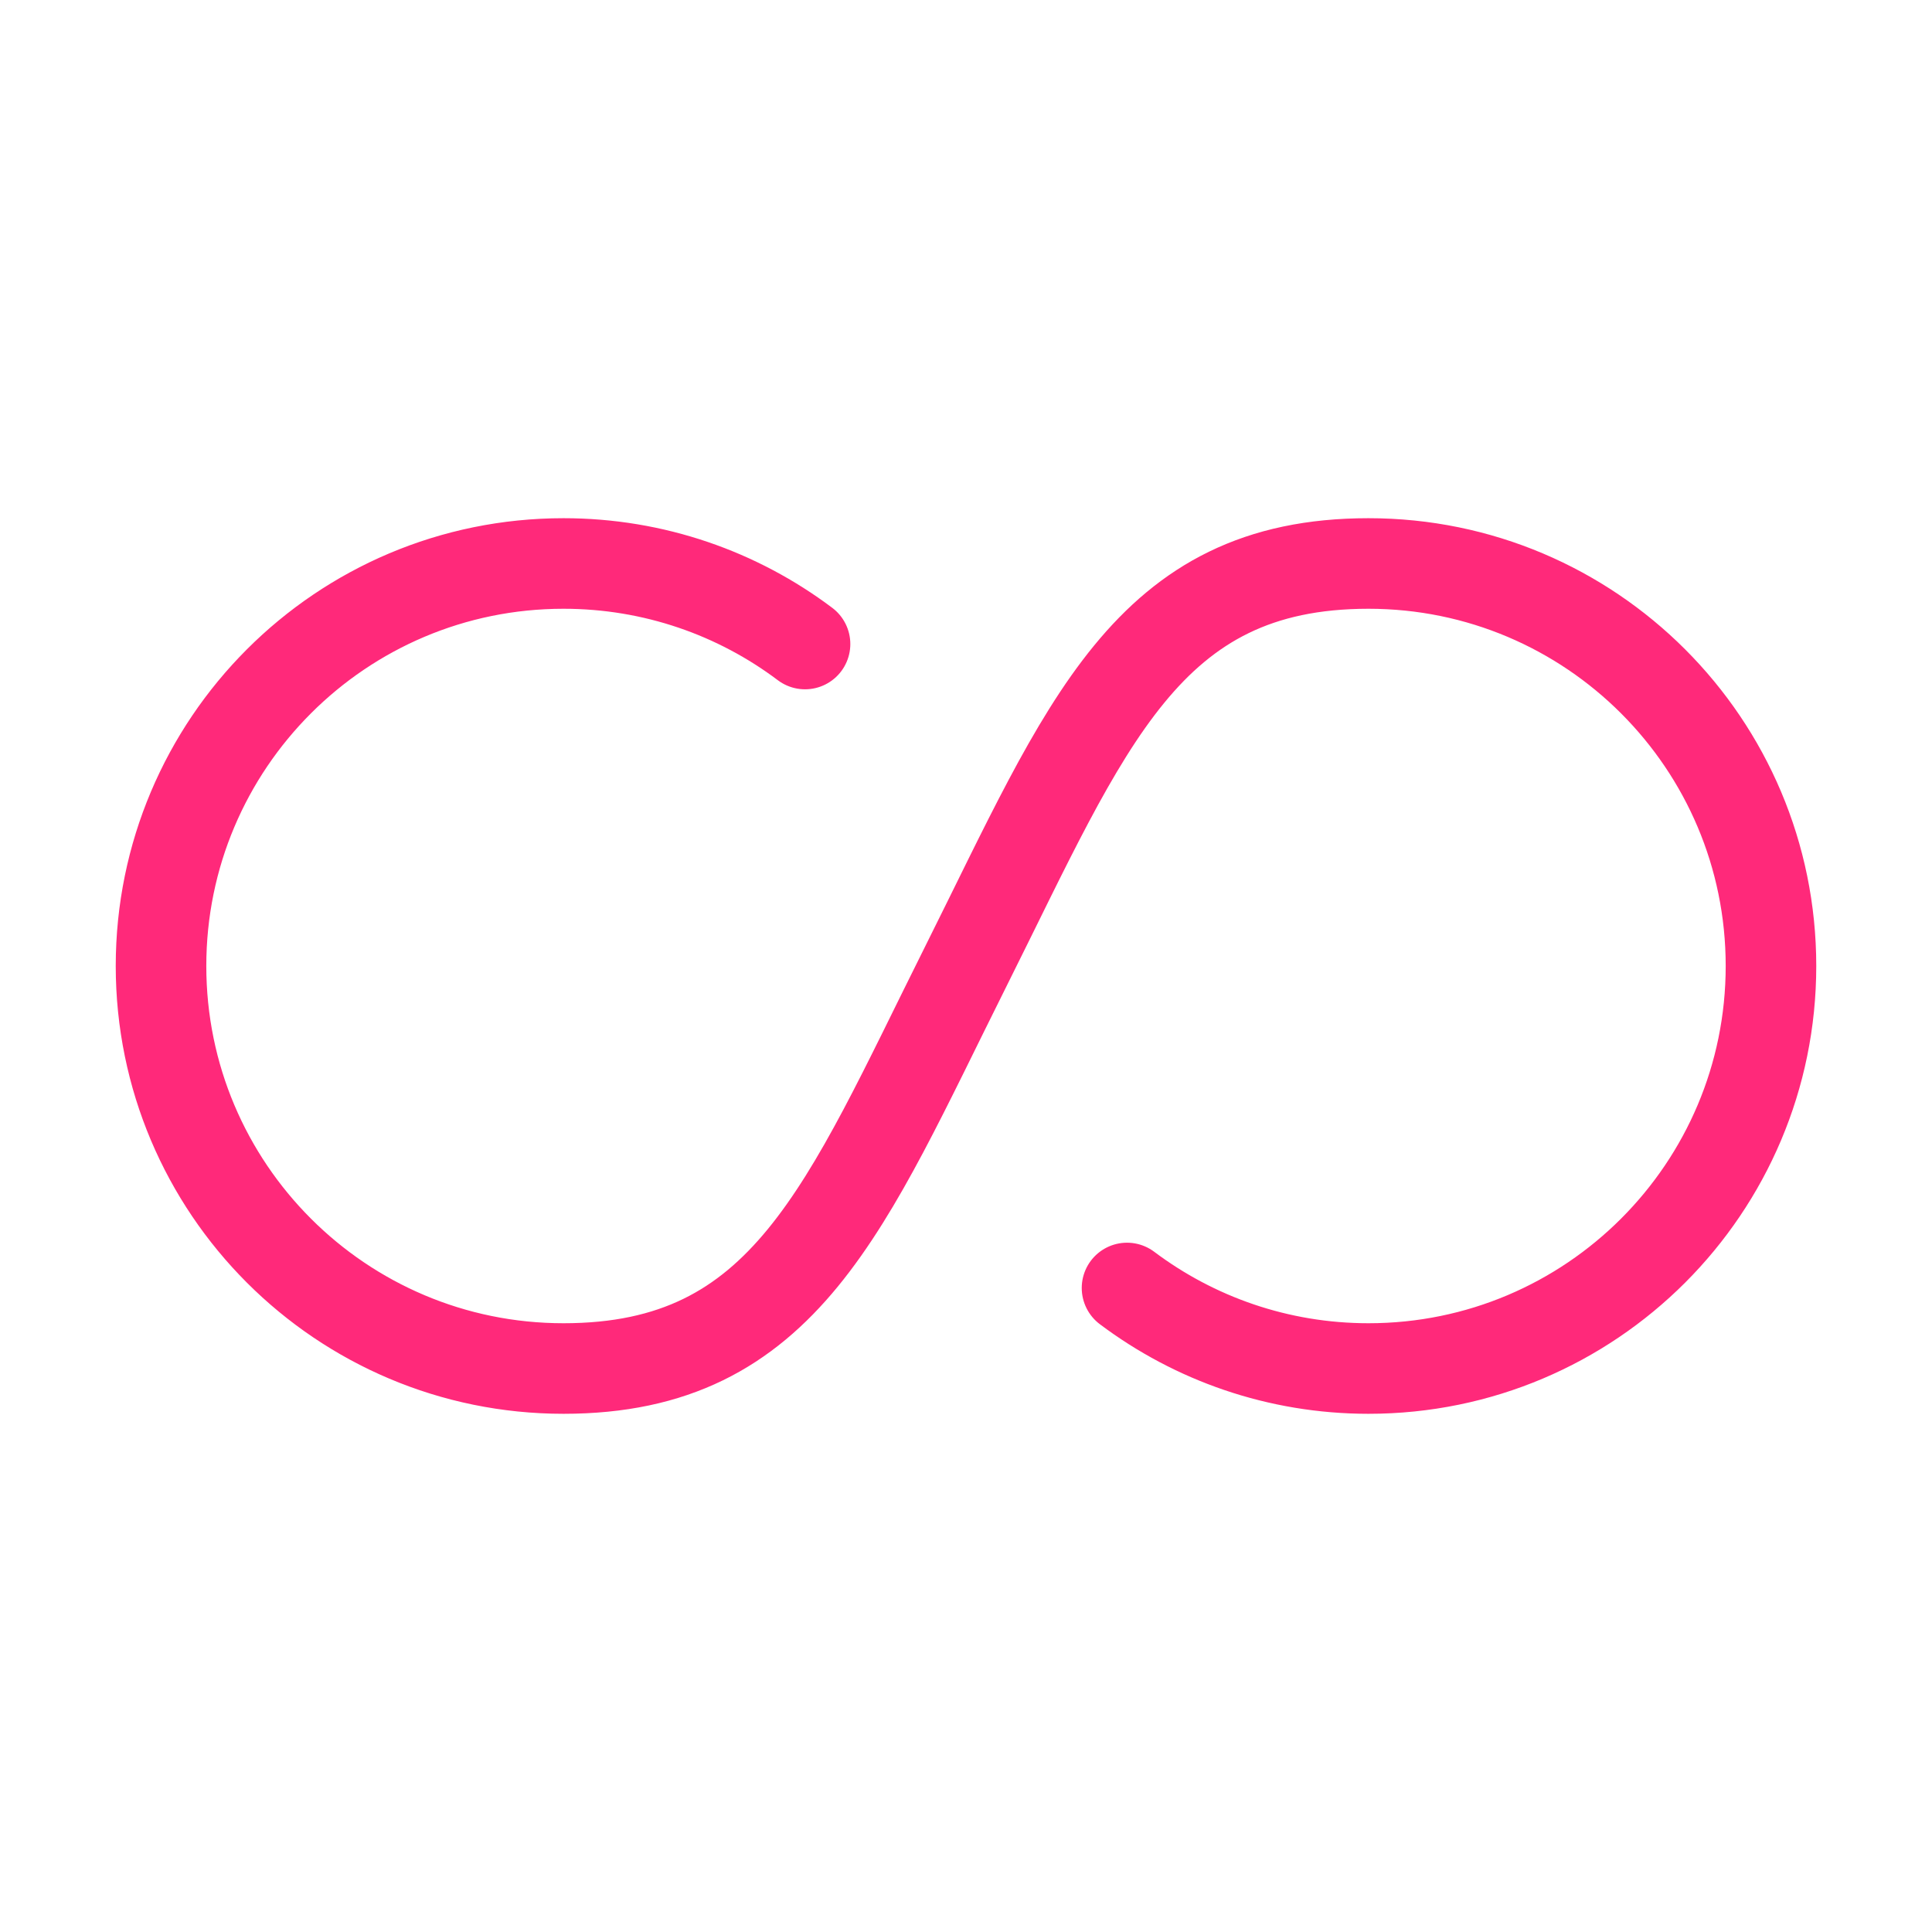
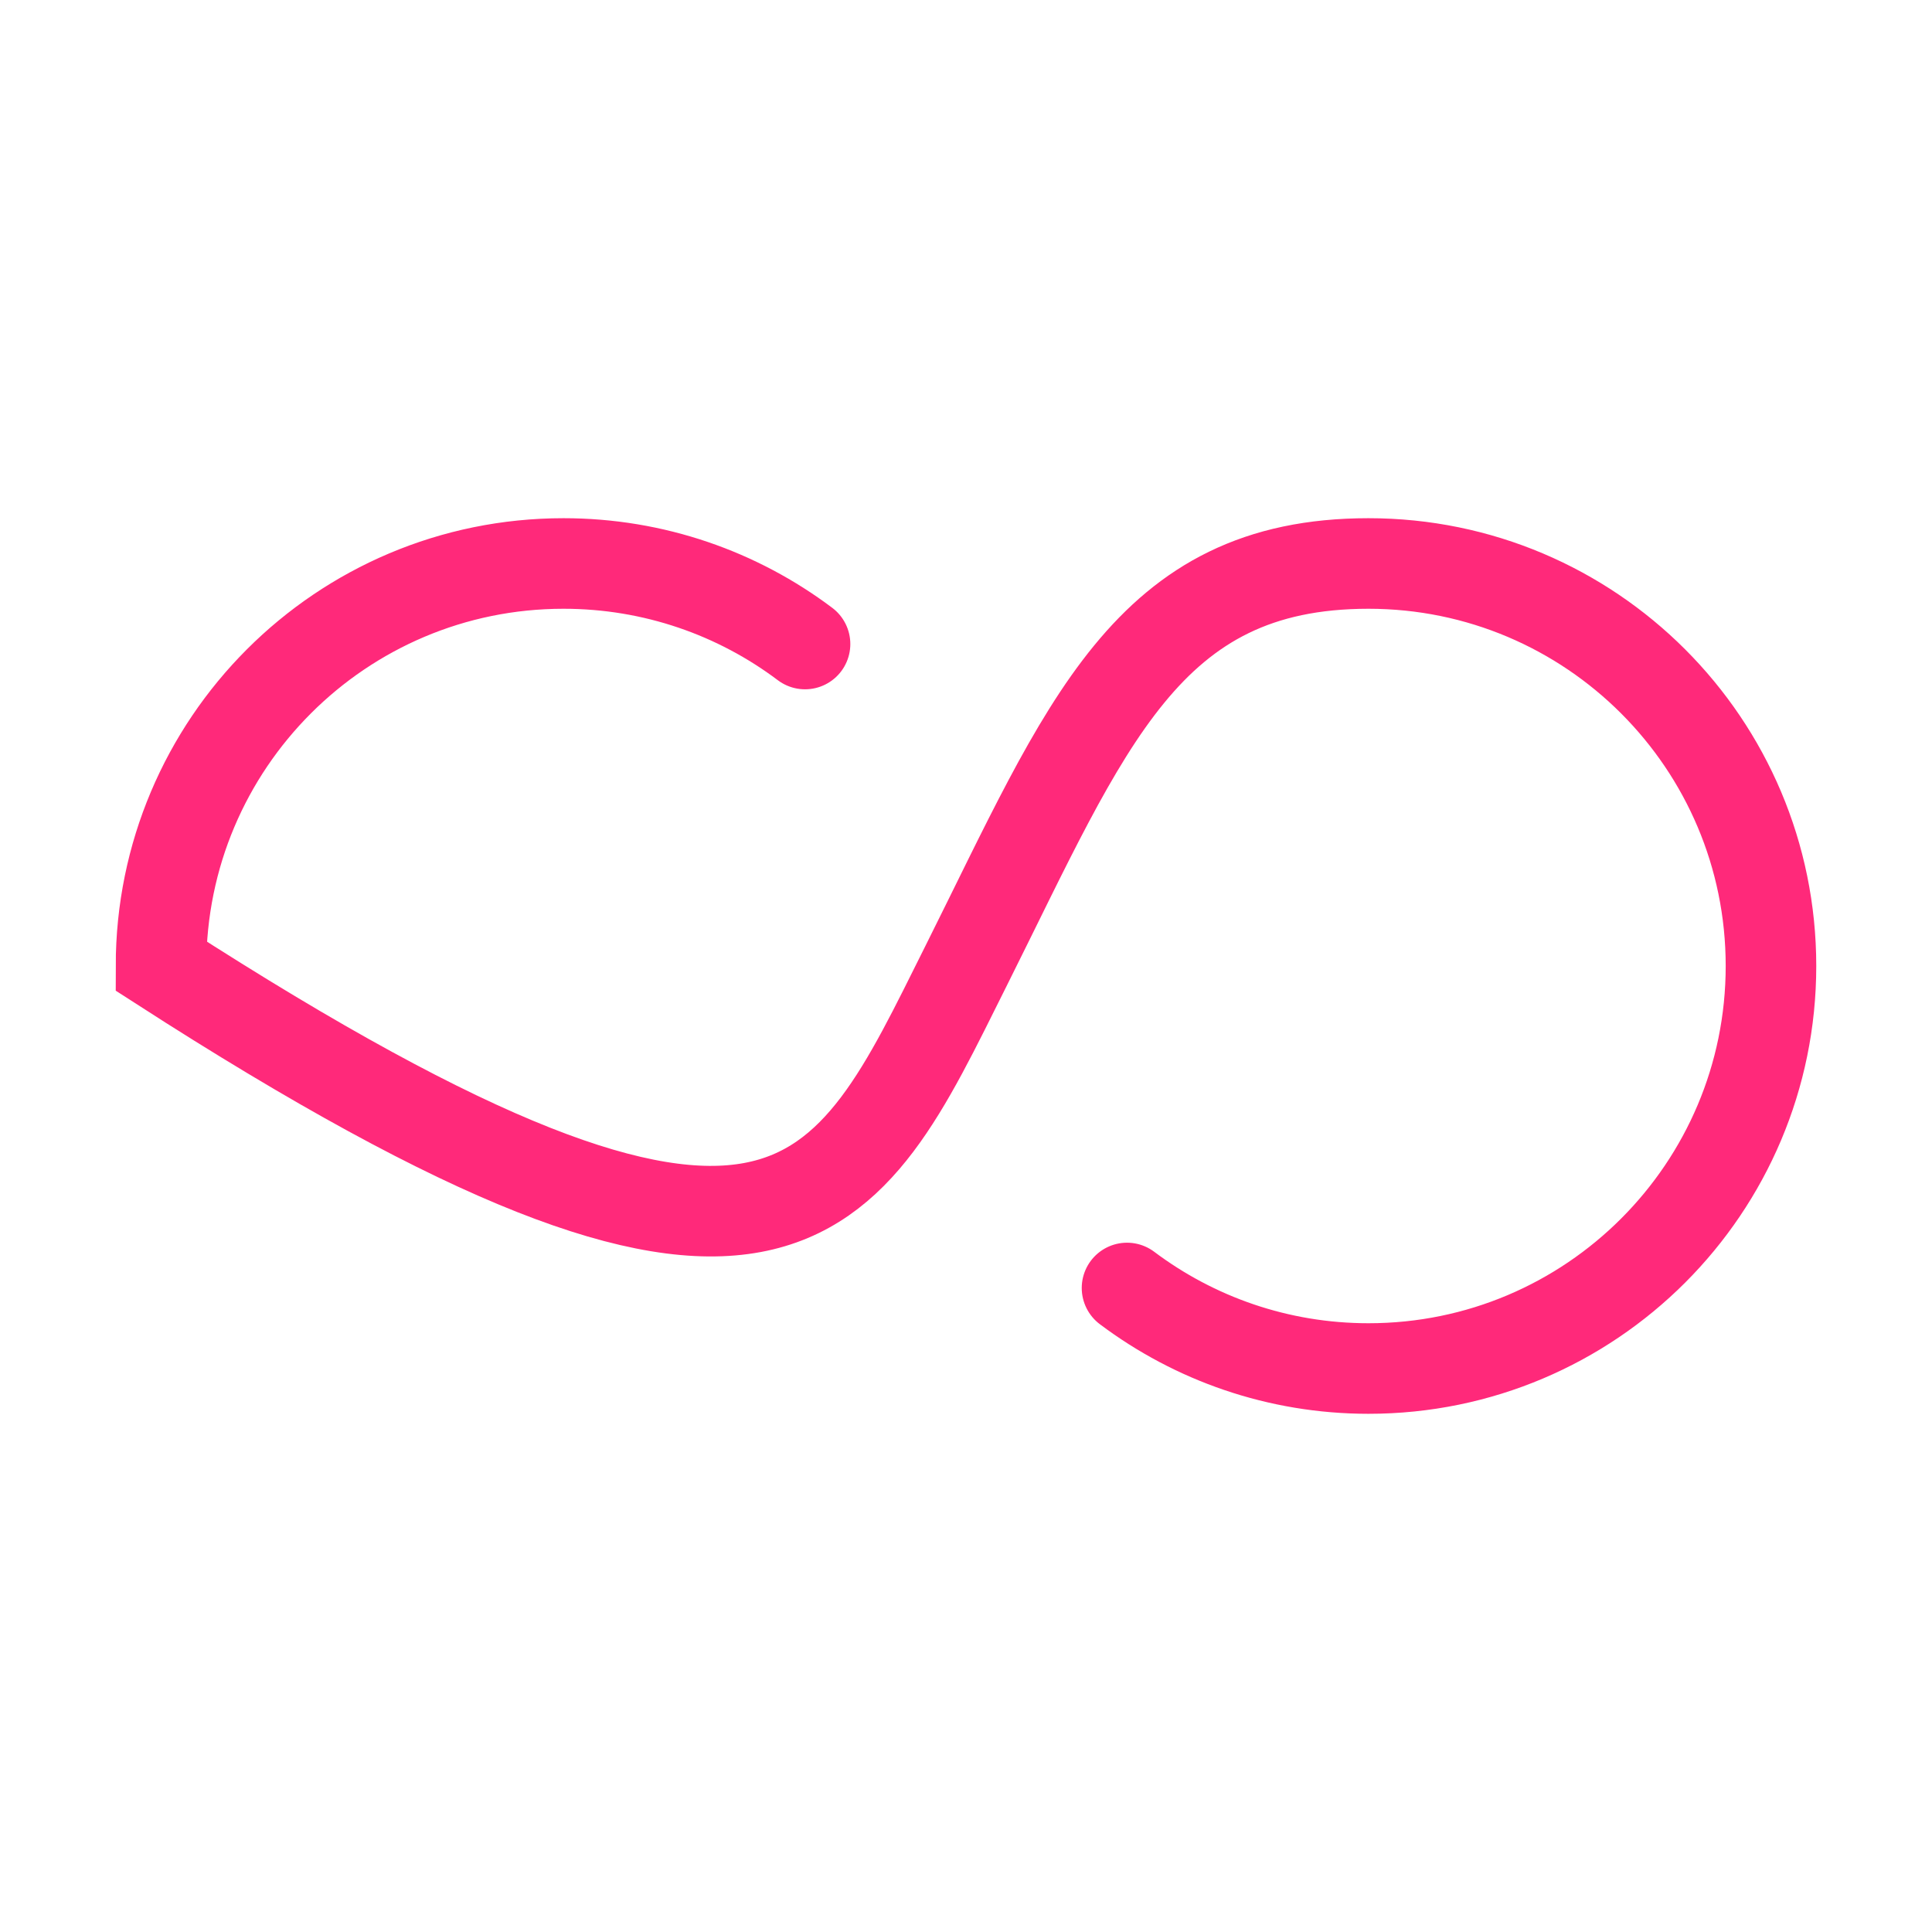
<svg xmlns="http://www.w3.org/2000/svg" width="32" height="32" viewBox="0 0 32 32" fill="none">
-   <path d="M13.334 10.667C12.22 9.829 10.834 9.333 9.333 9.333C5.651 9.333 2.667 12.318 2.667 16C2.667 19.682 5.651 22.667 9.333 22.667C13.015 22.667 14 20 16 16C18 12 18.985 9.333 22.667 9.333C26.349 9.333 29.333 12.318 29.333 16C29.333 19.682 26.349 22.667 22.667 22.667C21.166 22.667 19.781 22.17 18.667 21.333" stroke="#FF297A" stroke-width="1.5" stroke-linecap="round" />
+   <path d="M13.334 10.667C12.22 9.829 10.834 9.333 9.333 9.333C5.651 9.333 2.667 12.318 2.667 16C13.015 22.667 14 20 16 16C18 12 18.985 9.333 22.667 9.333C26.349 9.333 29.333 12.318 29.333 16C29.333 19.682 26.349 22.667 22.667 22.667C21.166 22.667 19.781 22.17 18.667 21.333" stroke="#FF297A" stroke-width="1.5" stroke-linecap="round" />
</svg>